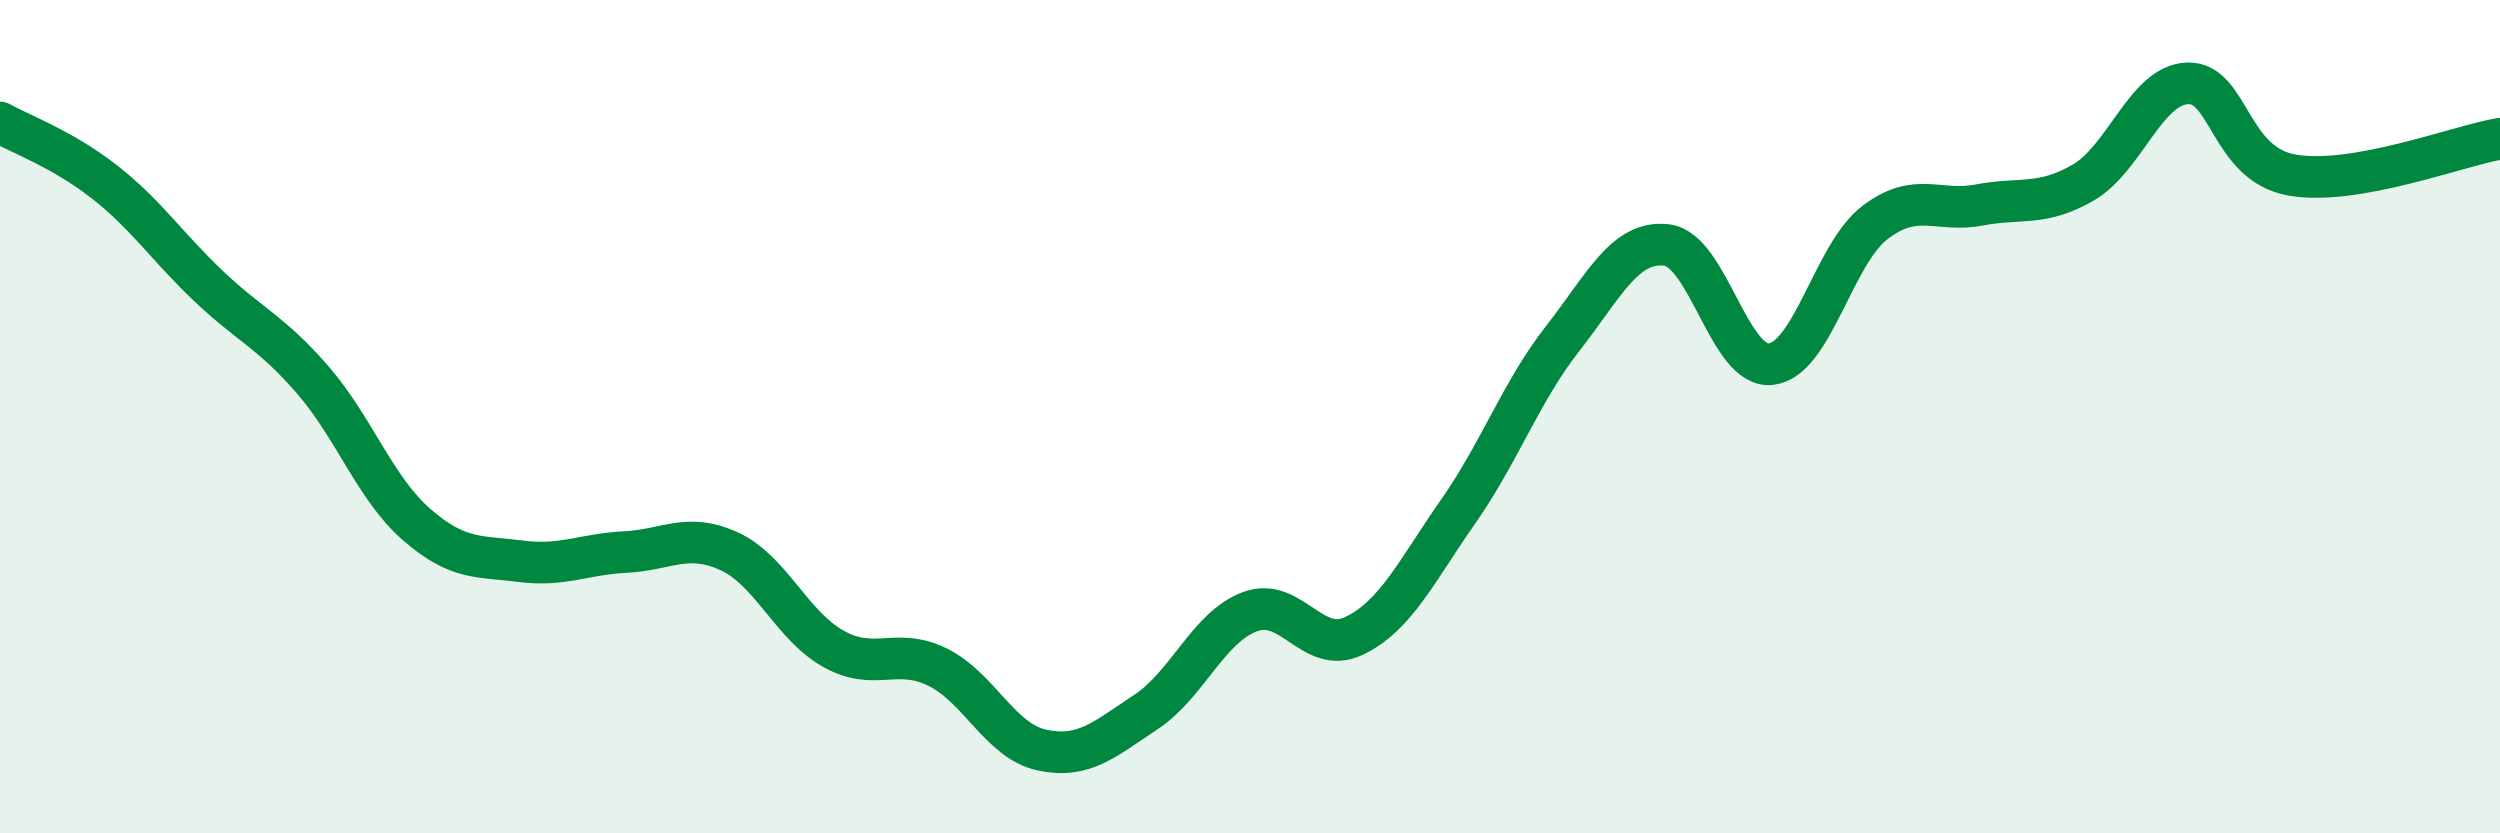
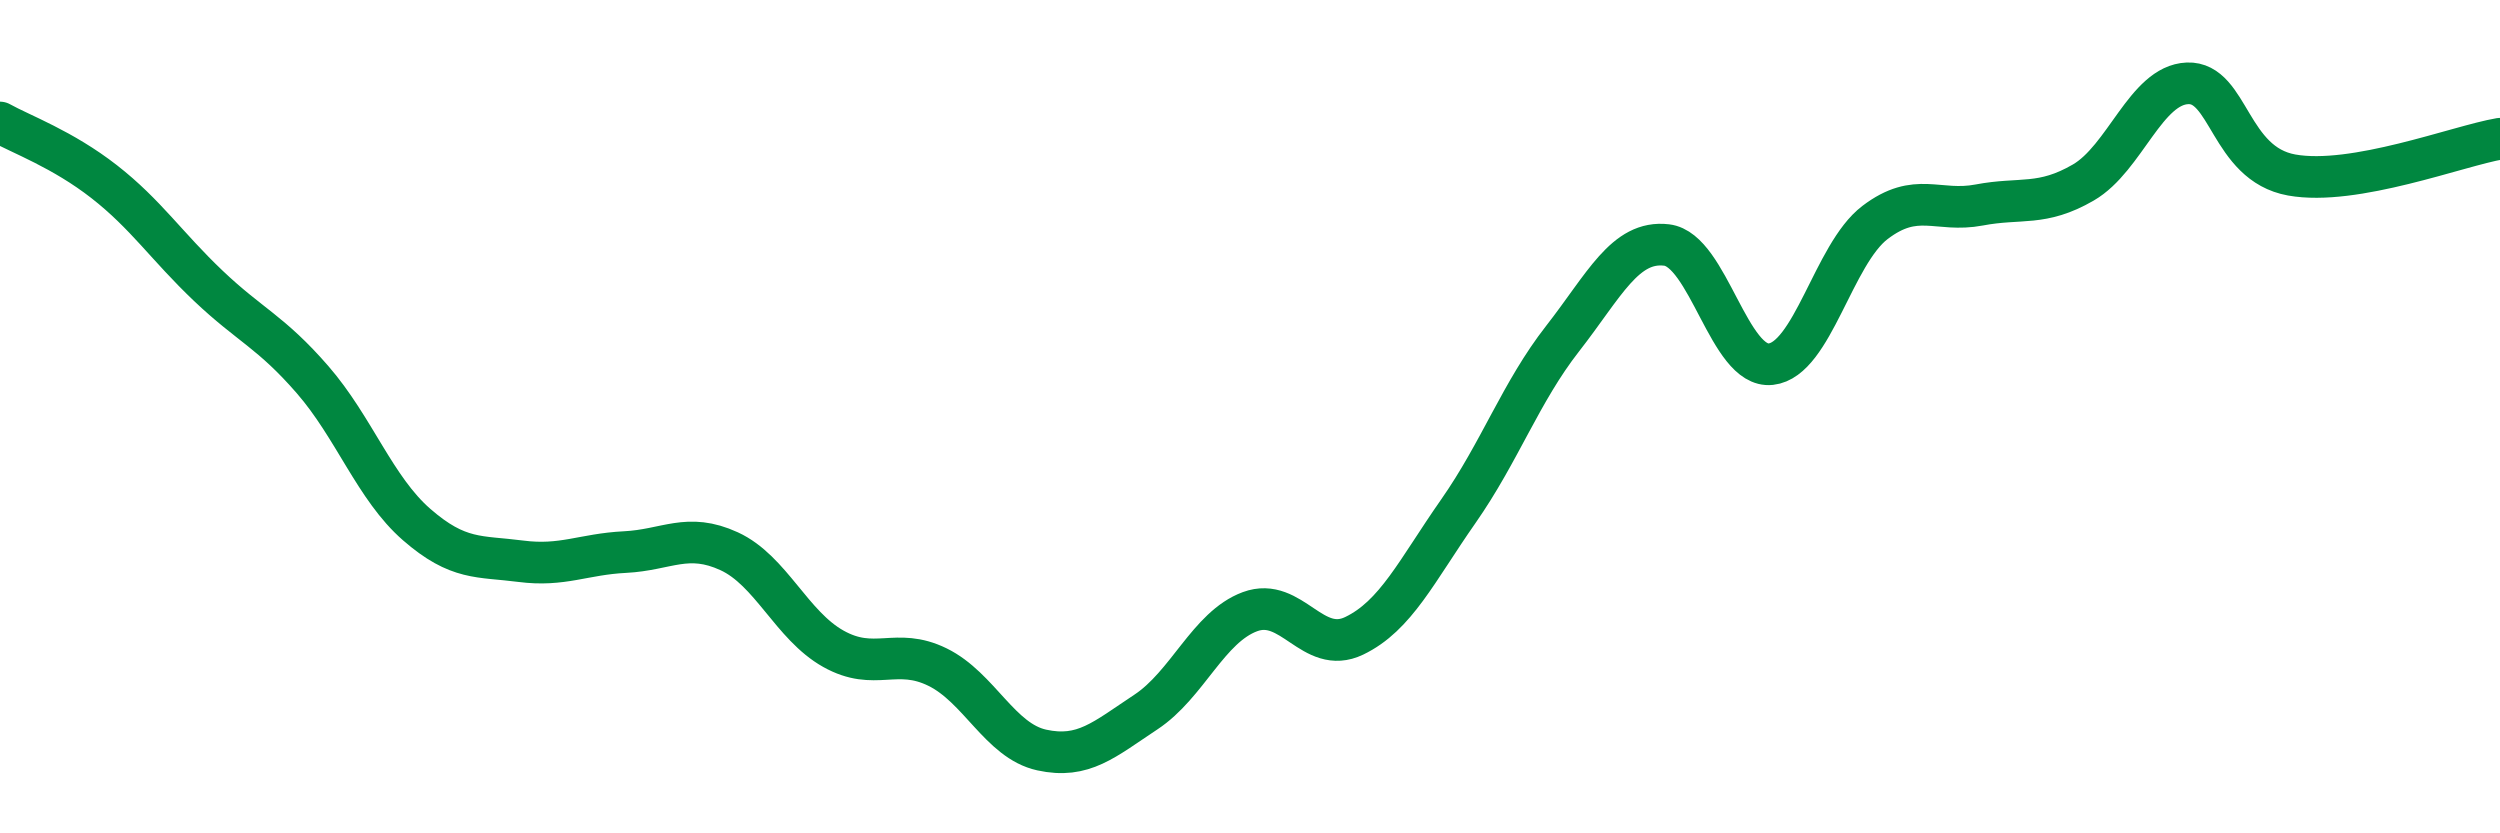
<svg xmlns="http://www.w3.org/2000/svg" width="60" height="20" viewBox="0 0 60 20">
-   <path d="M 0,2.94 C 0.5,3.22 1.5,3.58 2.5,4.36 C 3.5,5.14 4,5.91 5,6.86 C 6,7.81 6.5,7.96 7.5,9.11 C 8.5,10.26 9,11.72 10,12.59 C 11,13.46 11.5,13.34 12.5,13.47 C 13.5,13.6 14,13.3 15,13.25 C 16,13.2 16.5,12.77 17.5,13.23 C 18.5,13.69 19,15.01 20,15.57 C 21,16.13 21.5,15.52 22.5,16.01 C 23.5,16.5 24,17.78 25,18 C 26,18.22 26.5,17.75 27.5,17.09 C 28.5,16.43 29,15.05 30,14.68 C 31,14.31 31.5,15.74 32.5,15.26 C 33.5,14.78 34,13.7 35,12.27 C 36,10.84 36.5,9.41 37.5,8.13 C 38.5,6.85 39,5.76 40,5.88 C 41,6 41.5,8.85 42.5,8.74 C 43.5,8.63 44,6.1 45,5.34 C 46,4.58 46.5,5.11 47.5,4.92 C 48.5,4.73 49,4.96 50,4.38 C 51,3.8 51.5,2.04 52.5,2 C 53.5,1.96 53.5,3.93 55,4.2 C 56.5,4.47 59,3.5 60,3.33L60 20L0 20Z" fill="#008740" opacity="0.1" stroke-linecap="round" stroke-linejoin="round" />
  <path d="M 0,2.94 C 0.5,3.22 1.5,3.58 2.5,4.36 C 3.5,5.14 4,5.91 5,6.86 C 6,7.81 6.5,7.96 7.5,9.11 C 8.5,10.26 9,11.72 10,12.59 C 11,13.46 11.5,13.34 12.5,13.47 C 13.5,13.6 14,13.3 15,13.25 C 16,13.2 16.5,12.77 17.5,13.23 C 18.5,13.69 19,15.01 20,15.57 C 21,16.13 21.5,15.52 22.5,16.01 C 23.5,16.5 24,17.78 25,18 C 26,18.22 26.5,17.75 27.5,17.09 C 28.5,16.43 29,15.05 30,14.68 C 31,14.31 31.5,15.74 32.5,15.26 C 33.5,14.78 34,13.7 35,12.27 C 36,10.84 36.5,9.41 37.5,8.13 C 38.5,6.85 39,5.76 40,5.88 C 41,6 41.5,8.85 42.5,8.74 C 43.5,8.63 44,6.1 45,5.34 C 46,4.58 46.5,5.11 47.5,4.92 C 48.5,4.73 49,4.96 50,4.38 C 51,3.8 51.5,2.04 52.5,2 C 53.5,1.96 53.5,3.93 55,4.2 C 56.5,4.47 59,3.5 60,3.33" stroke="#008740" stroke-width="1" fill="none" stroke-linecap="round" stroke-linejoin="round" />
</svg>